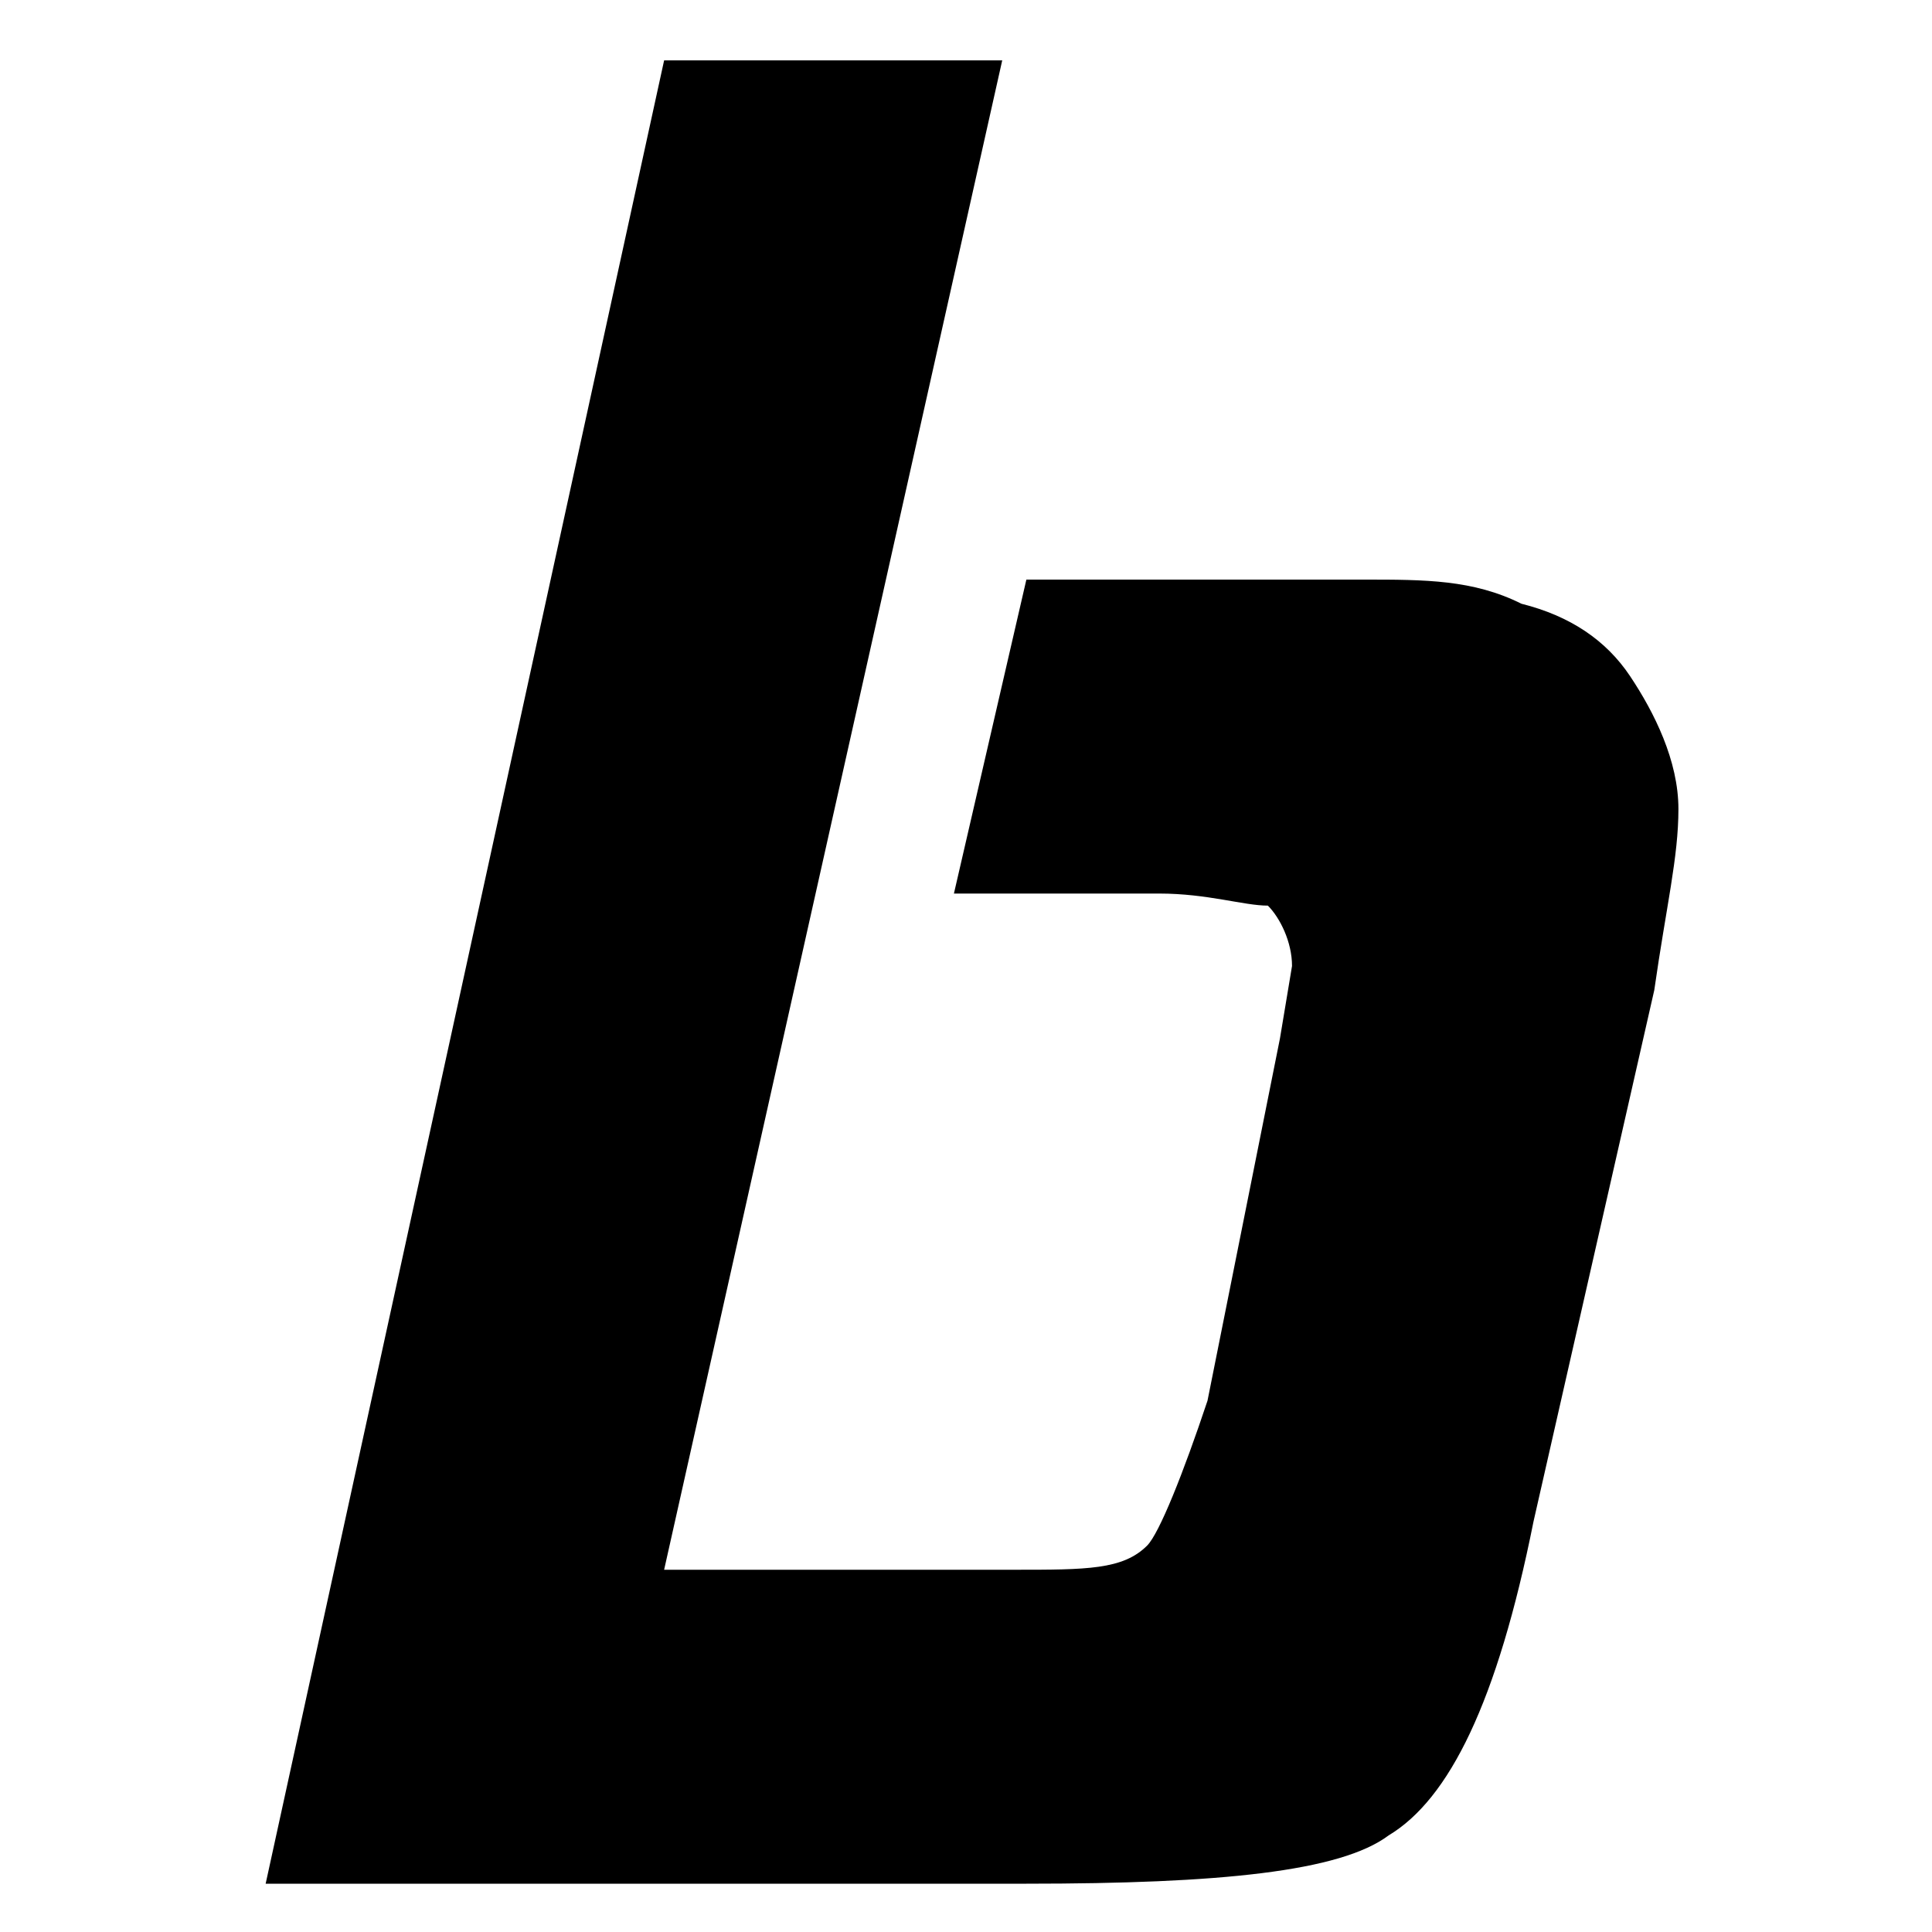
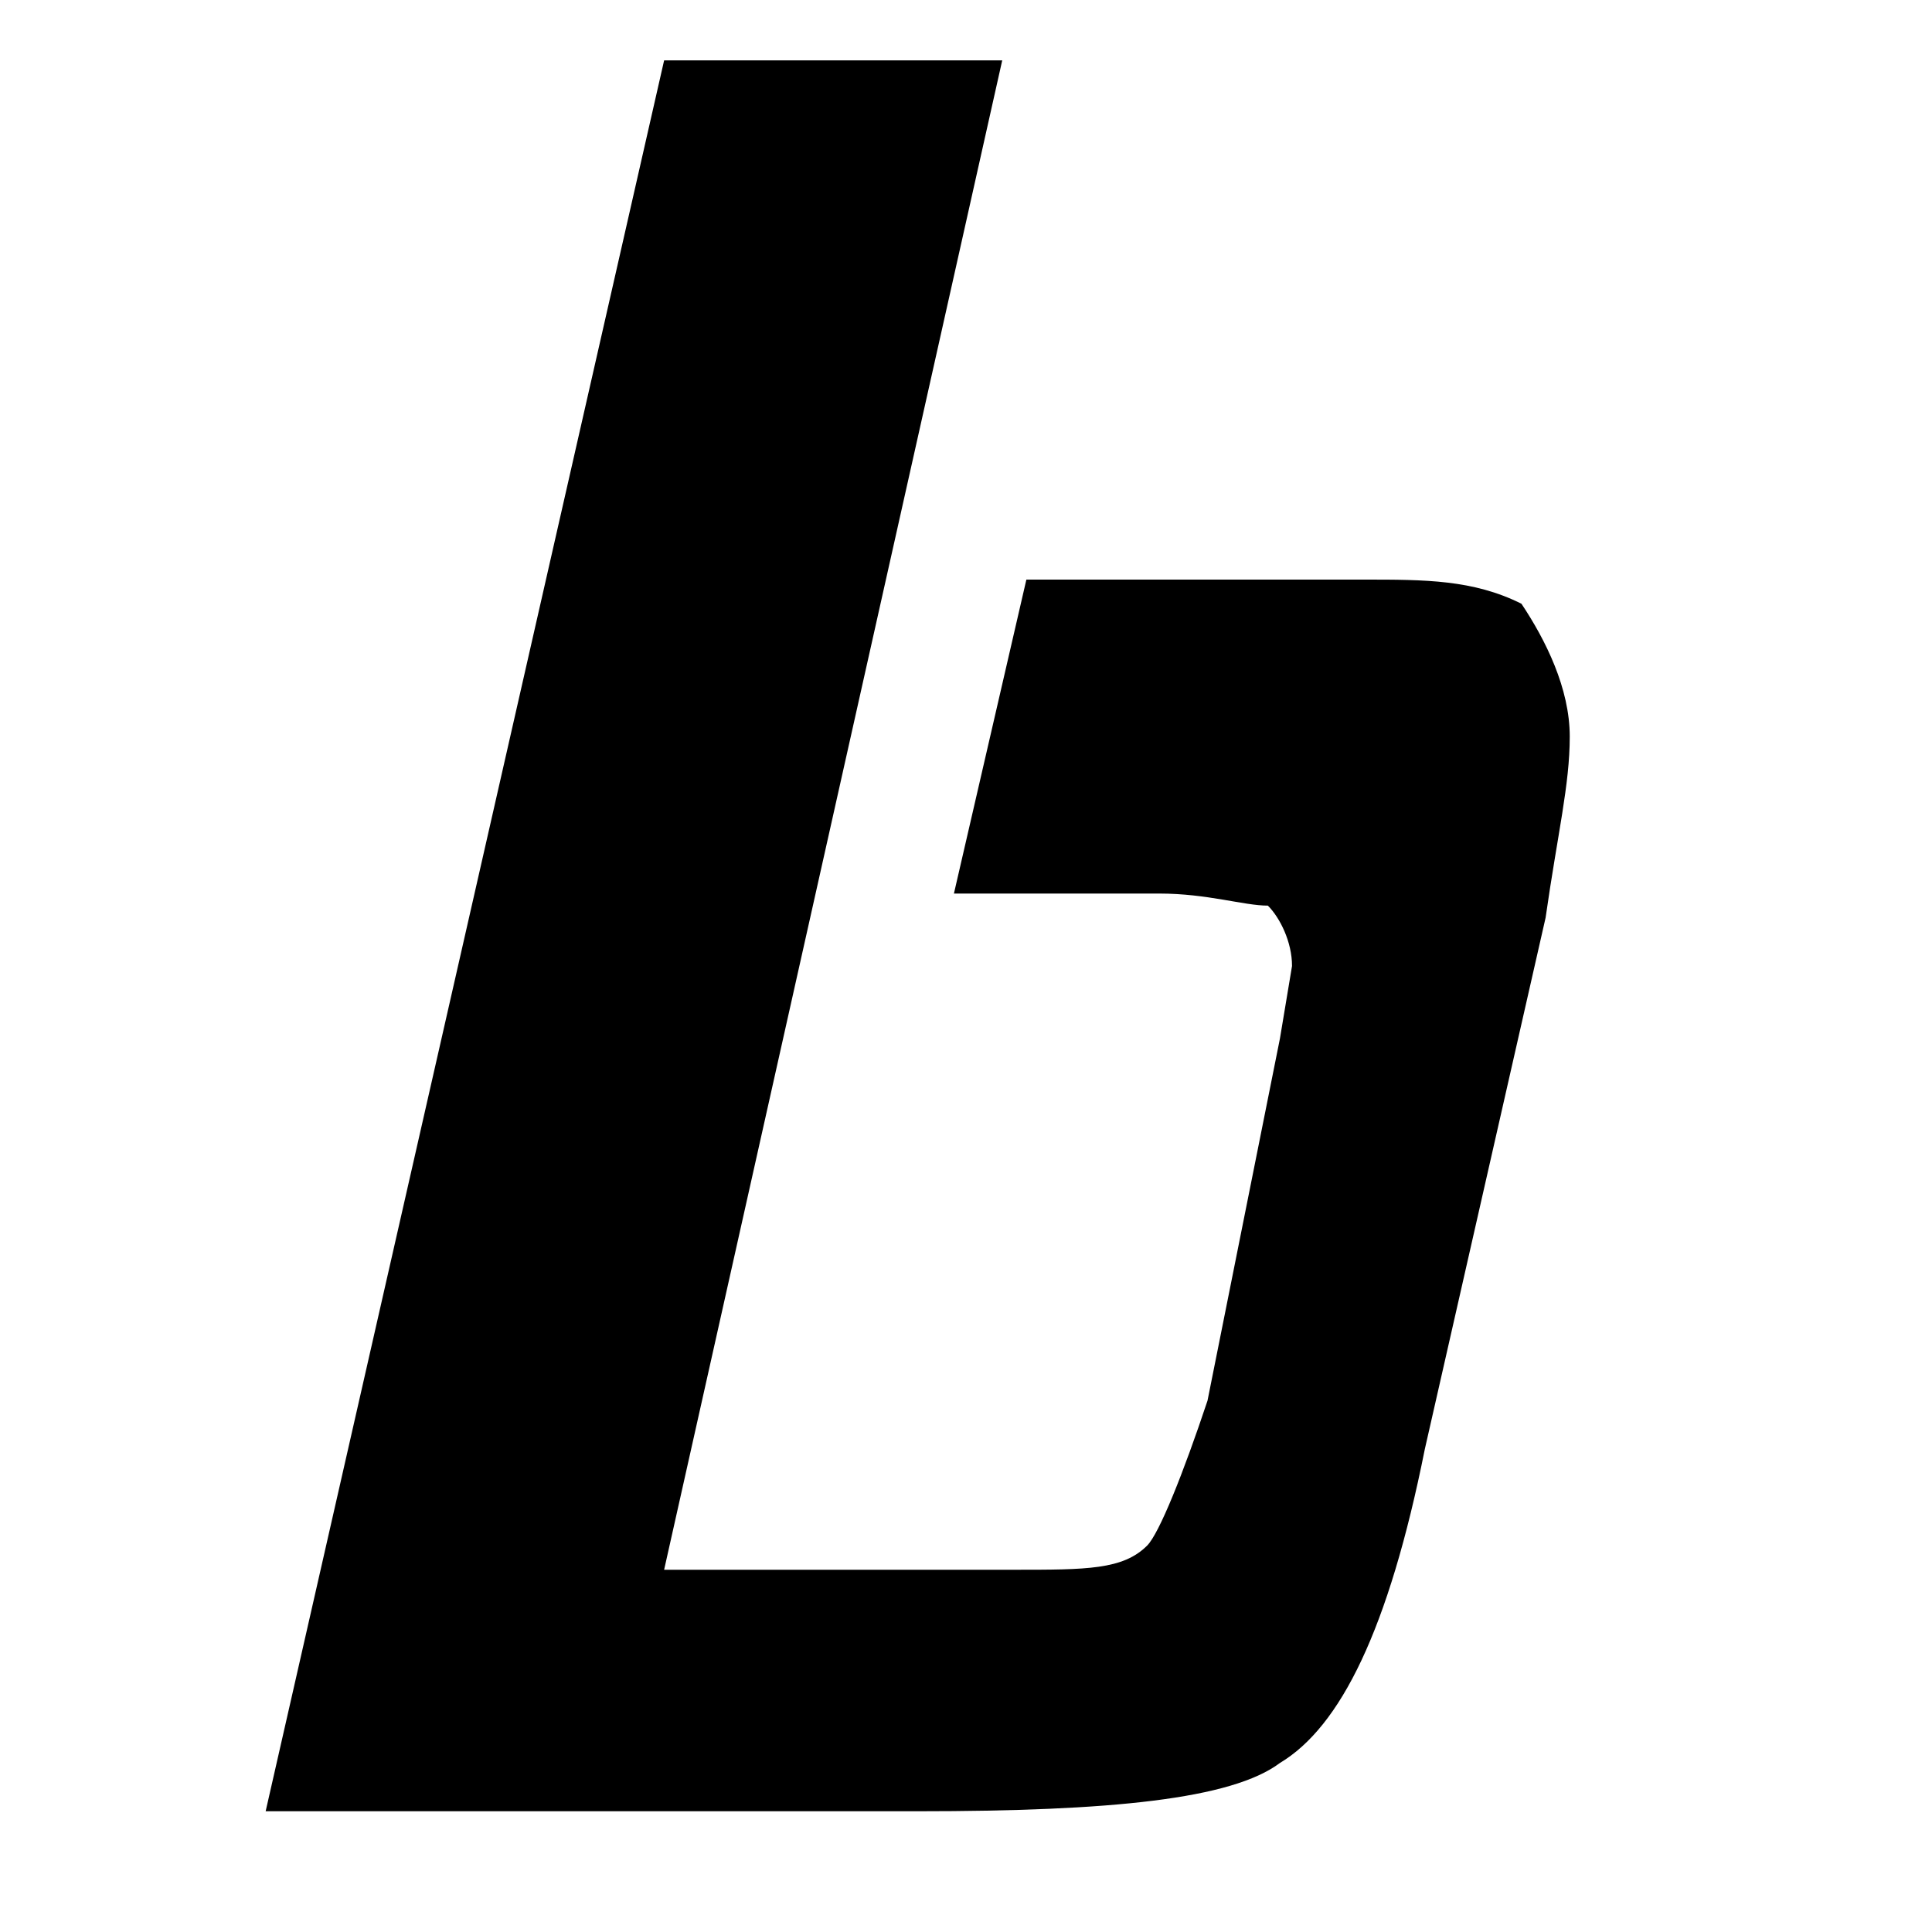
<svg xmlns="http://www.w3.org/2000/svg" version="1.1" id="Layer_1" x="0px" y="0px" width="16px" height="16px" viewBox="0 0 16 16" style="enable-background:new 0 0 16 16;" xml:space="preserve">
-   <path d="M7.8,13h0.6c0.6,0,0.9,0,1.1-0.2c0.1-0.1,0.3-0.6,0.5-1.2l0.6-3l0.1-0.6c0-0.2-0.1-0.4-0.2-0.5C10.3,7.5,10,7.4,9.6,7.4H7.9  l0.6-2.6h2.1h0.3h0.4c0.5,0,0.9,0,1.3,0.2c0.4,0.1,0.7,0.3,0.9,0.6c0.2,0.3,0.4,0.7,0.4,1.1c0,0.4-0.1,0.8-0.2,1.5l-1,4.4  c-0.3,1.5-0.7,2.3-1.2,2.6c-0.4,0.3-1.4,0.4-3,0.4H2.2L5.5,0.5h2.8L5.5,13L7.8,13L7.8,13z" />
+   <path d="M7.8,13h0.6c0.6,0,0.9,0,1.1-0.2c0.1-0.1,0.3-0.6,0.5-1.2l0.6-3l0.1-0.6c0-0.2-0.1-0.4-0.2-0.5C10.3,7.5,10,7.4,9.6,7.4H7.9  l0.6-2.6h2.1h0.3h0.4c0.5,0,0.9,0,1.3,0.2c0.2,0.3,0.4,0.7,0.4,1.1c0,0.4-0.1,0.8-0.2,1.5l-1,4.4  c-0.3,1.5-0.7,2.3-1.2,2.6c-0.4,0.3-1.4,0.4-3,0.4H2.2L5.5,0.5h2.8L5.5,13L7.8,13L7.8,13z" />
</svg>